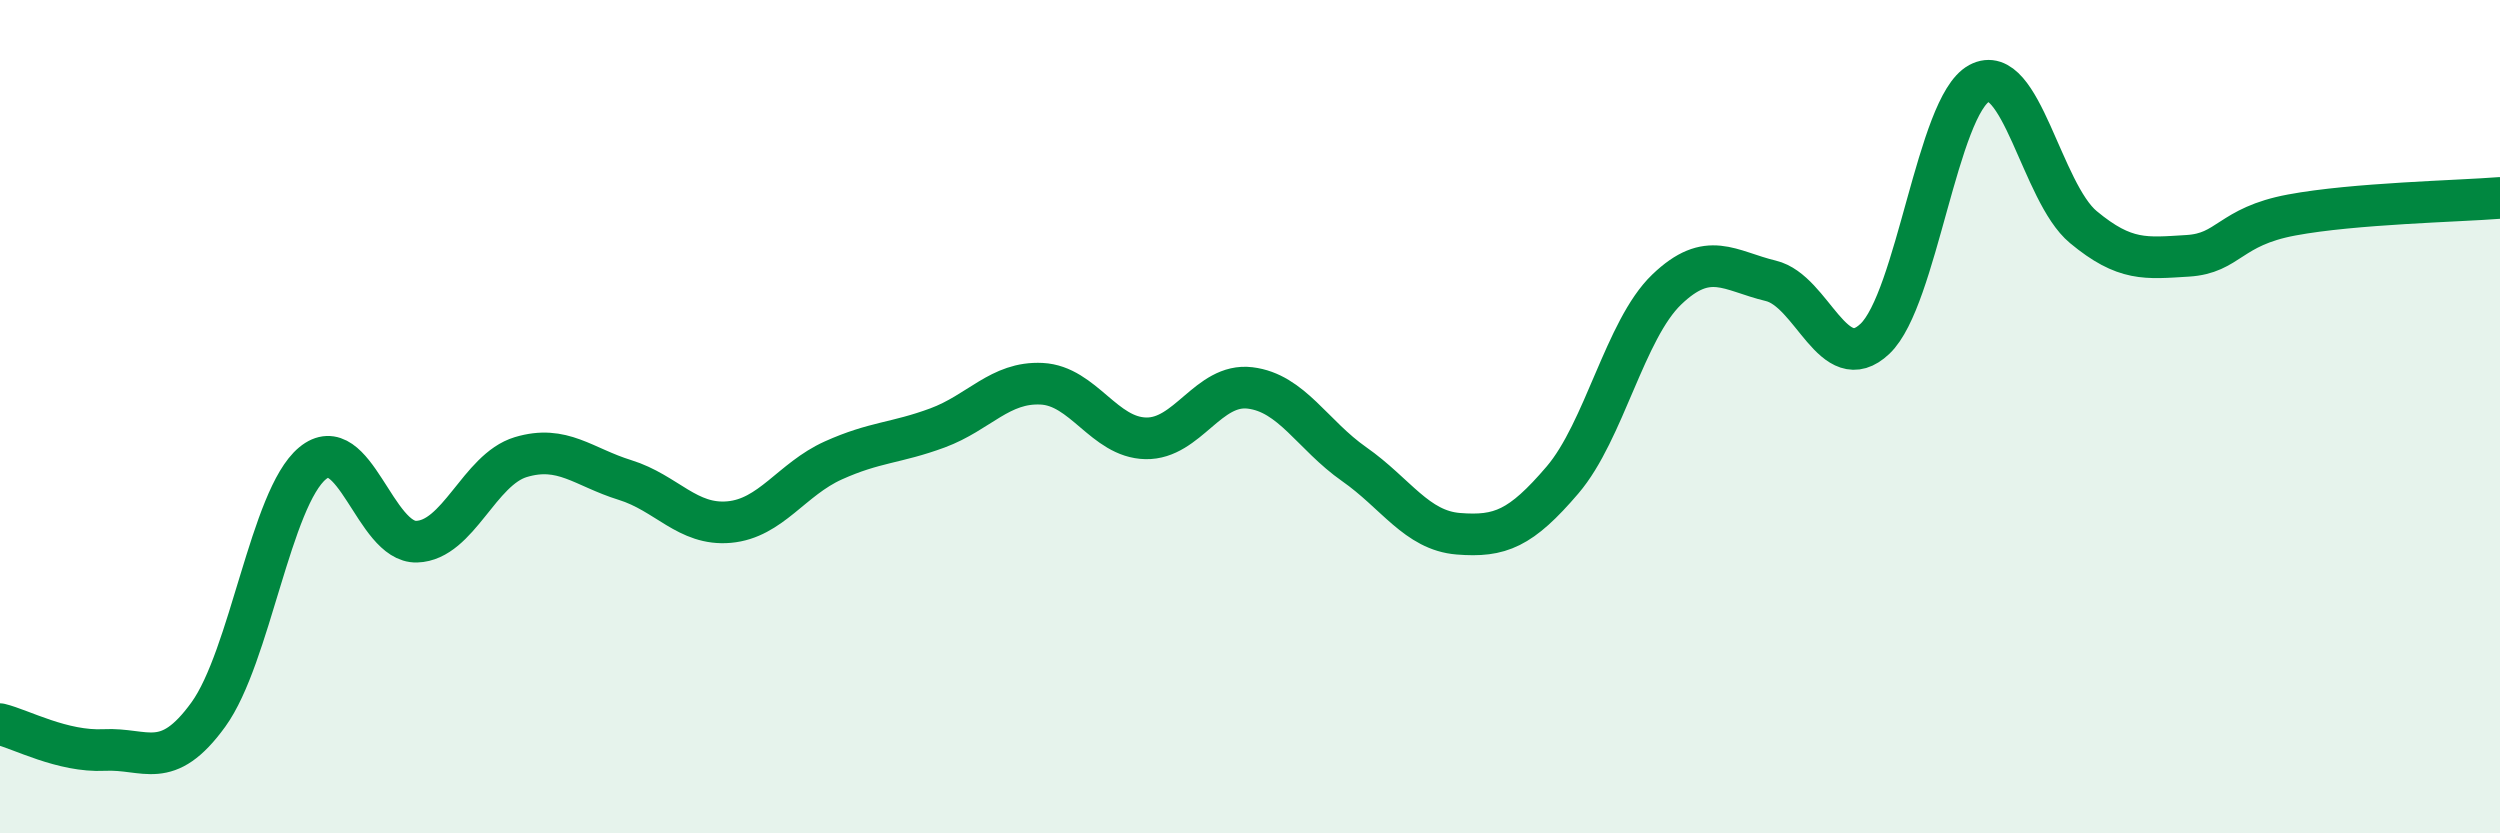
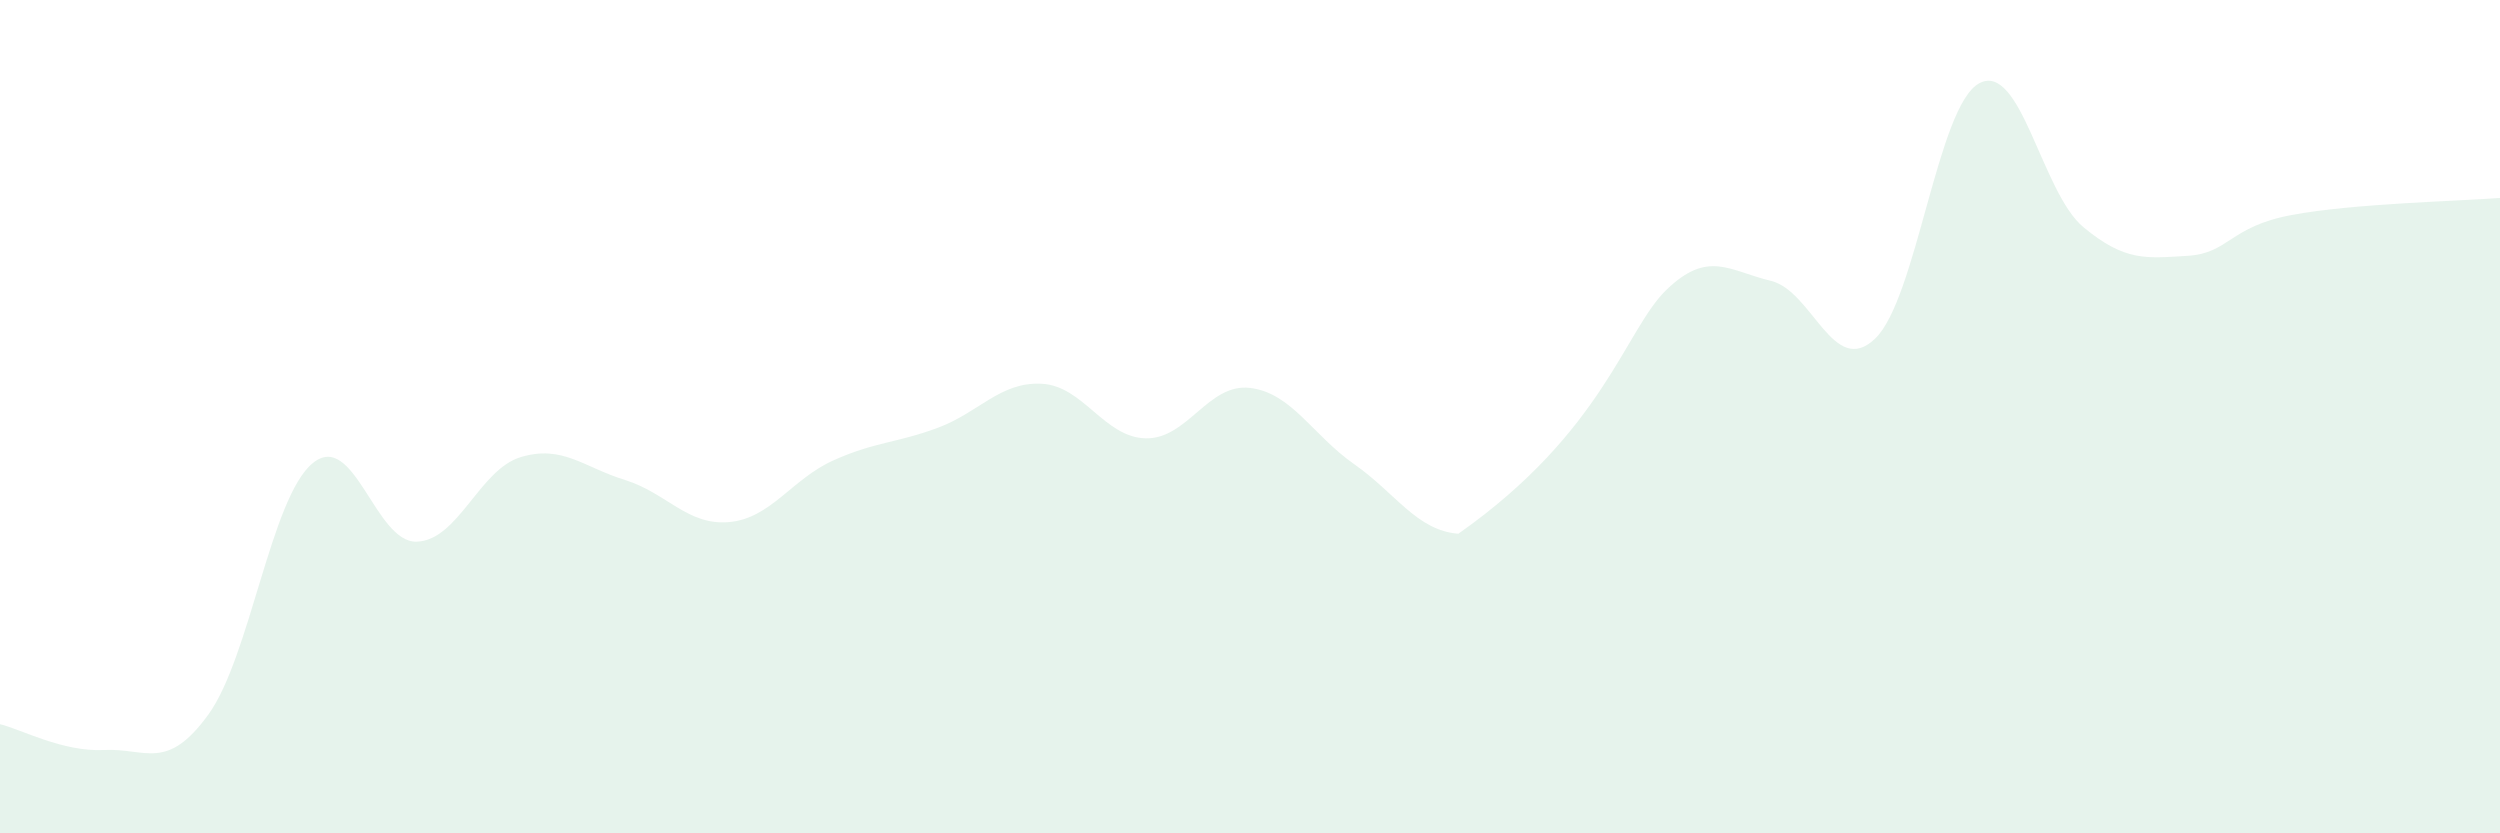
<svg xmlns="http://www.w3.org/2000/svg" width="60" height="20" viewBox="0 0 60 20">
-   <path d="M 0,17.38 C 0.5,17.5 1.5,18.05 2.5,18 C 3.5,17.95 4,18.53 5,17.15 C 6,15.77 6.5,11.95 7.5,11.12 C 8.5,10.29 9,13.03 10,13 C 11,12.97 11.5,11.27 12.5,10.97 C 13.5,10.67 14,11.21 15,11.52 C 16,11.83 16.5,12.62 17.5,12.53 C 18.5,12.44 19,11.5 20,11.05 C 21,10.6 21.5,10.64 22.5,10.27 C 23.5,9.9 24,9.16 25,9.21 C 26,9.26 26.5,10.5 27.5,10.52 C 28.5,10.54 29,9.19 30,9.31 C 31,9.43 31.5,10.44 32.5,11.14 C 33.5,11.84 34,12.73 35,12.81 C 36,12.89 36.5,12.69 37.5,11.52 C 38.5,10.35 39,7.91 40,6.95 C 41,5.99 41.5,6.5 42.5,6.74 C 43.5,6.98 44,9.08 45,8.13 C 46,7.18 46.5,2.54 47.5,2 C 48.5,1.46 49,4.62 50,5.45 C 51,6.28 51.5,6.2 52.5,6.14 C 53.5,6.08 53.5,5.44 55,5.16 C 56.5,4.88 59,4.83 60,4.75L60 20L0 20Z" fill="#008740" opacity="0.1" stroke-linecap="round" stroke-linejoin="round" />
-   <path d="M 0,17.38 C 0.5,17.5 1.5,18.05 2.5,18 C 3.5,17.95 4,18.53 5,17.15 C 6,15.77 6.5,11.95 7.5,11.12 C 8.5,10.29 9,13.03 10,13 C 11,12.97 11.5,11.27 12.5,10.97 C 13.5,10.67 14,11.21 15,11.52 C 16,11.83 16.5,12.62 17.5,12.53 C 18.5,12.44 19,11.5 20,11.05 C 21,10.6 21.5,10.64 22.5,10.27 C 23.5,9.9 24,9.16 25,9.21 C 26,9.26 26.5,10.5 27.5,10.52 C 28.5,10.54 29,9.19 30,9.31 C 31,9.43 31.5,10.44 32.5,11.14 C 33.5,11.84 34,12.73 35,12.81 C 36,12.89 36.5,12.69 37.5,11.52 C 38.5,10.35 39,7.91 40,6.95 C 41,5.99 41.5,6.5 42.5,6.74 C 43.5,6.98 44,9.08 45,8.13 C 46,7.18 46.5,2.54 47.5,2 C 48.5,1.46 49,4.62 50,5.45 C 51,6.28 51.5,6.2 52.5,6.14 C 53.5,6.08 53.5,5.44 55,5.16 C 56.5,4.88 59,4.83 60,4.75" stroke="#008740" stroke-width="1" fill="none" stroke-linecap="round" stroke-linejoin="round" />
+   <path d="M 0,17.38 C 0.5,17.5 1.5,18.05 2.5,18 C 3.5,17.95 4,18.53 5,17.15 C 6,15.77 6.5,11.95 7.5,11.12 C 8.5,10.29 9,13.03 10,13 C 11,12.97 11.5,11.27 12.5,10.97 C 13.5,10.67 14,11.21 15,11.52 C 16,11.83 16.5,12.62 17.5,12.53 C 18.5,12.44 19,11.5 20,11.05 C 21,10.6 21.5,10.64 22.5,10.27 C 23.5,9.9 24,9.16 25,9.21 C 26,9.26 26.5,10.5 27.5,10.52 C 28.5,10.54 29,9.19 30,9.31 C 31,9.43 31.5,10.44 32.5,11.14 C 33.5,11.84 34,12.73 35,12.81 C 38.5,10.35 39,7.91 40,6.95 C 41,5.99 41.5,6.5 42.5,6.74 C 43.5,6.98 44,9.08 45,8.13 C 46,7.18 46.5,2.54 47.5,2 C 48.5,1.46 49,4.62 50,5.45 C 51,6.28 51.5,6.2 52.5,6.14 C 53.5,6.08 53.5,5.44 55,5.16 C 56.5,4.88 59,4.83 60,4.75L60 20L0 20Z" fill="#008740" opacity="0.1" stroke-linecap="round" stroke-linejoin="round" />
</svg>